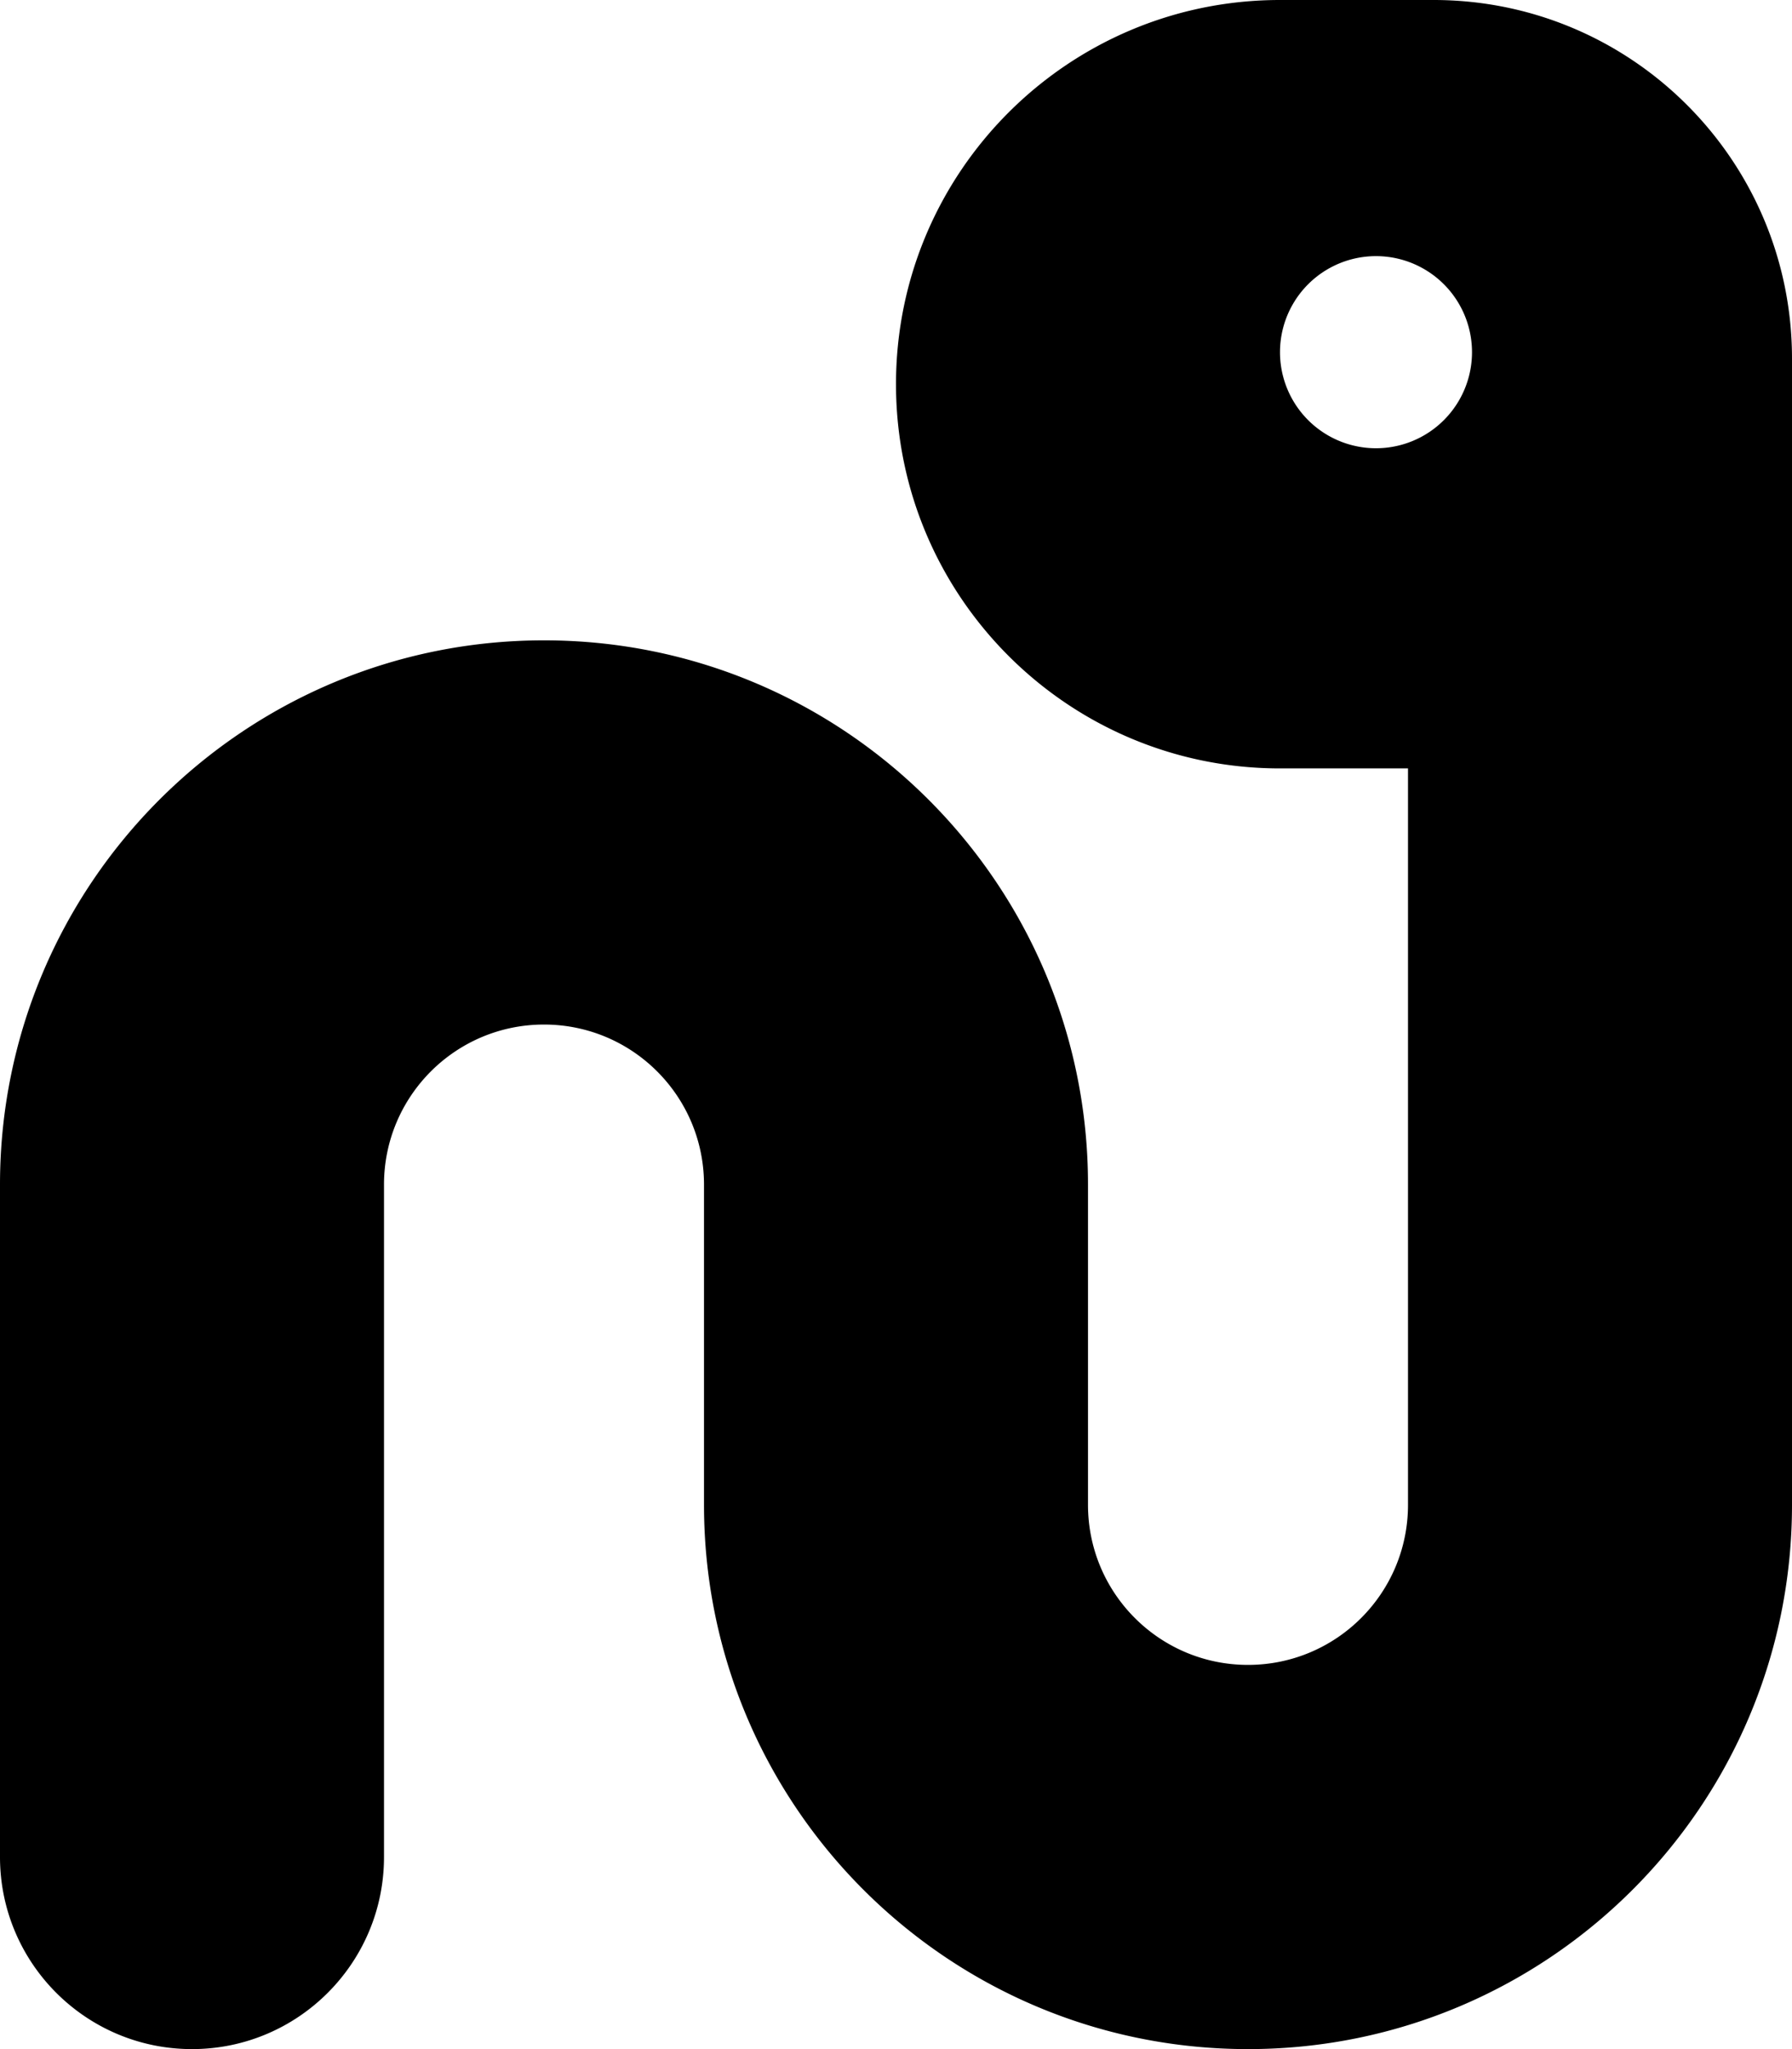
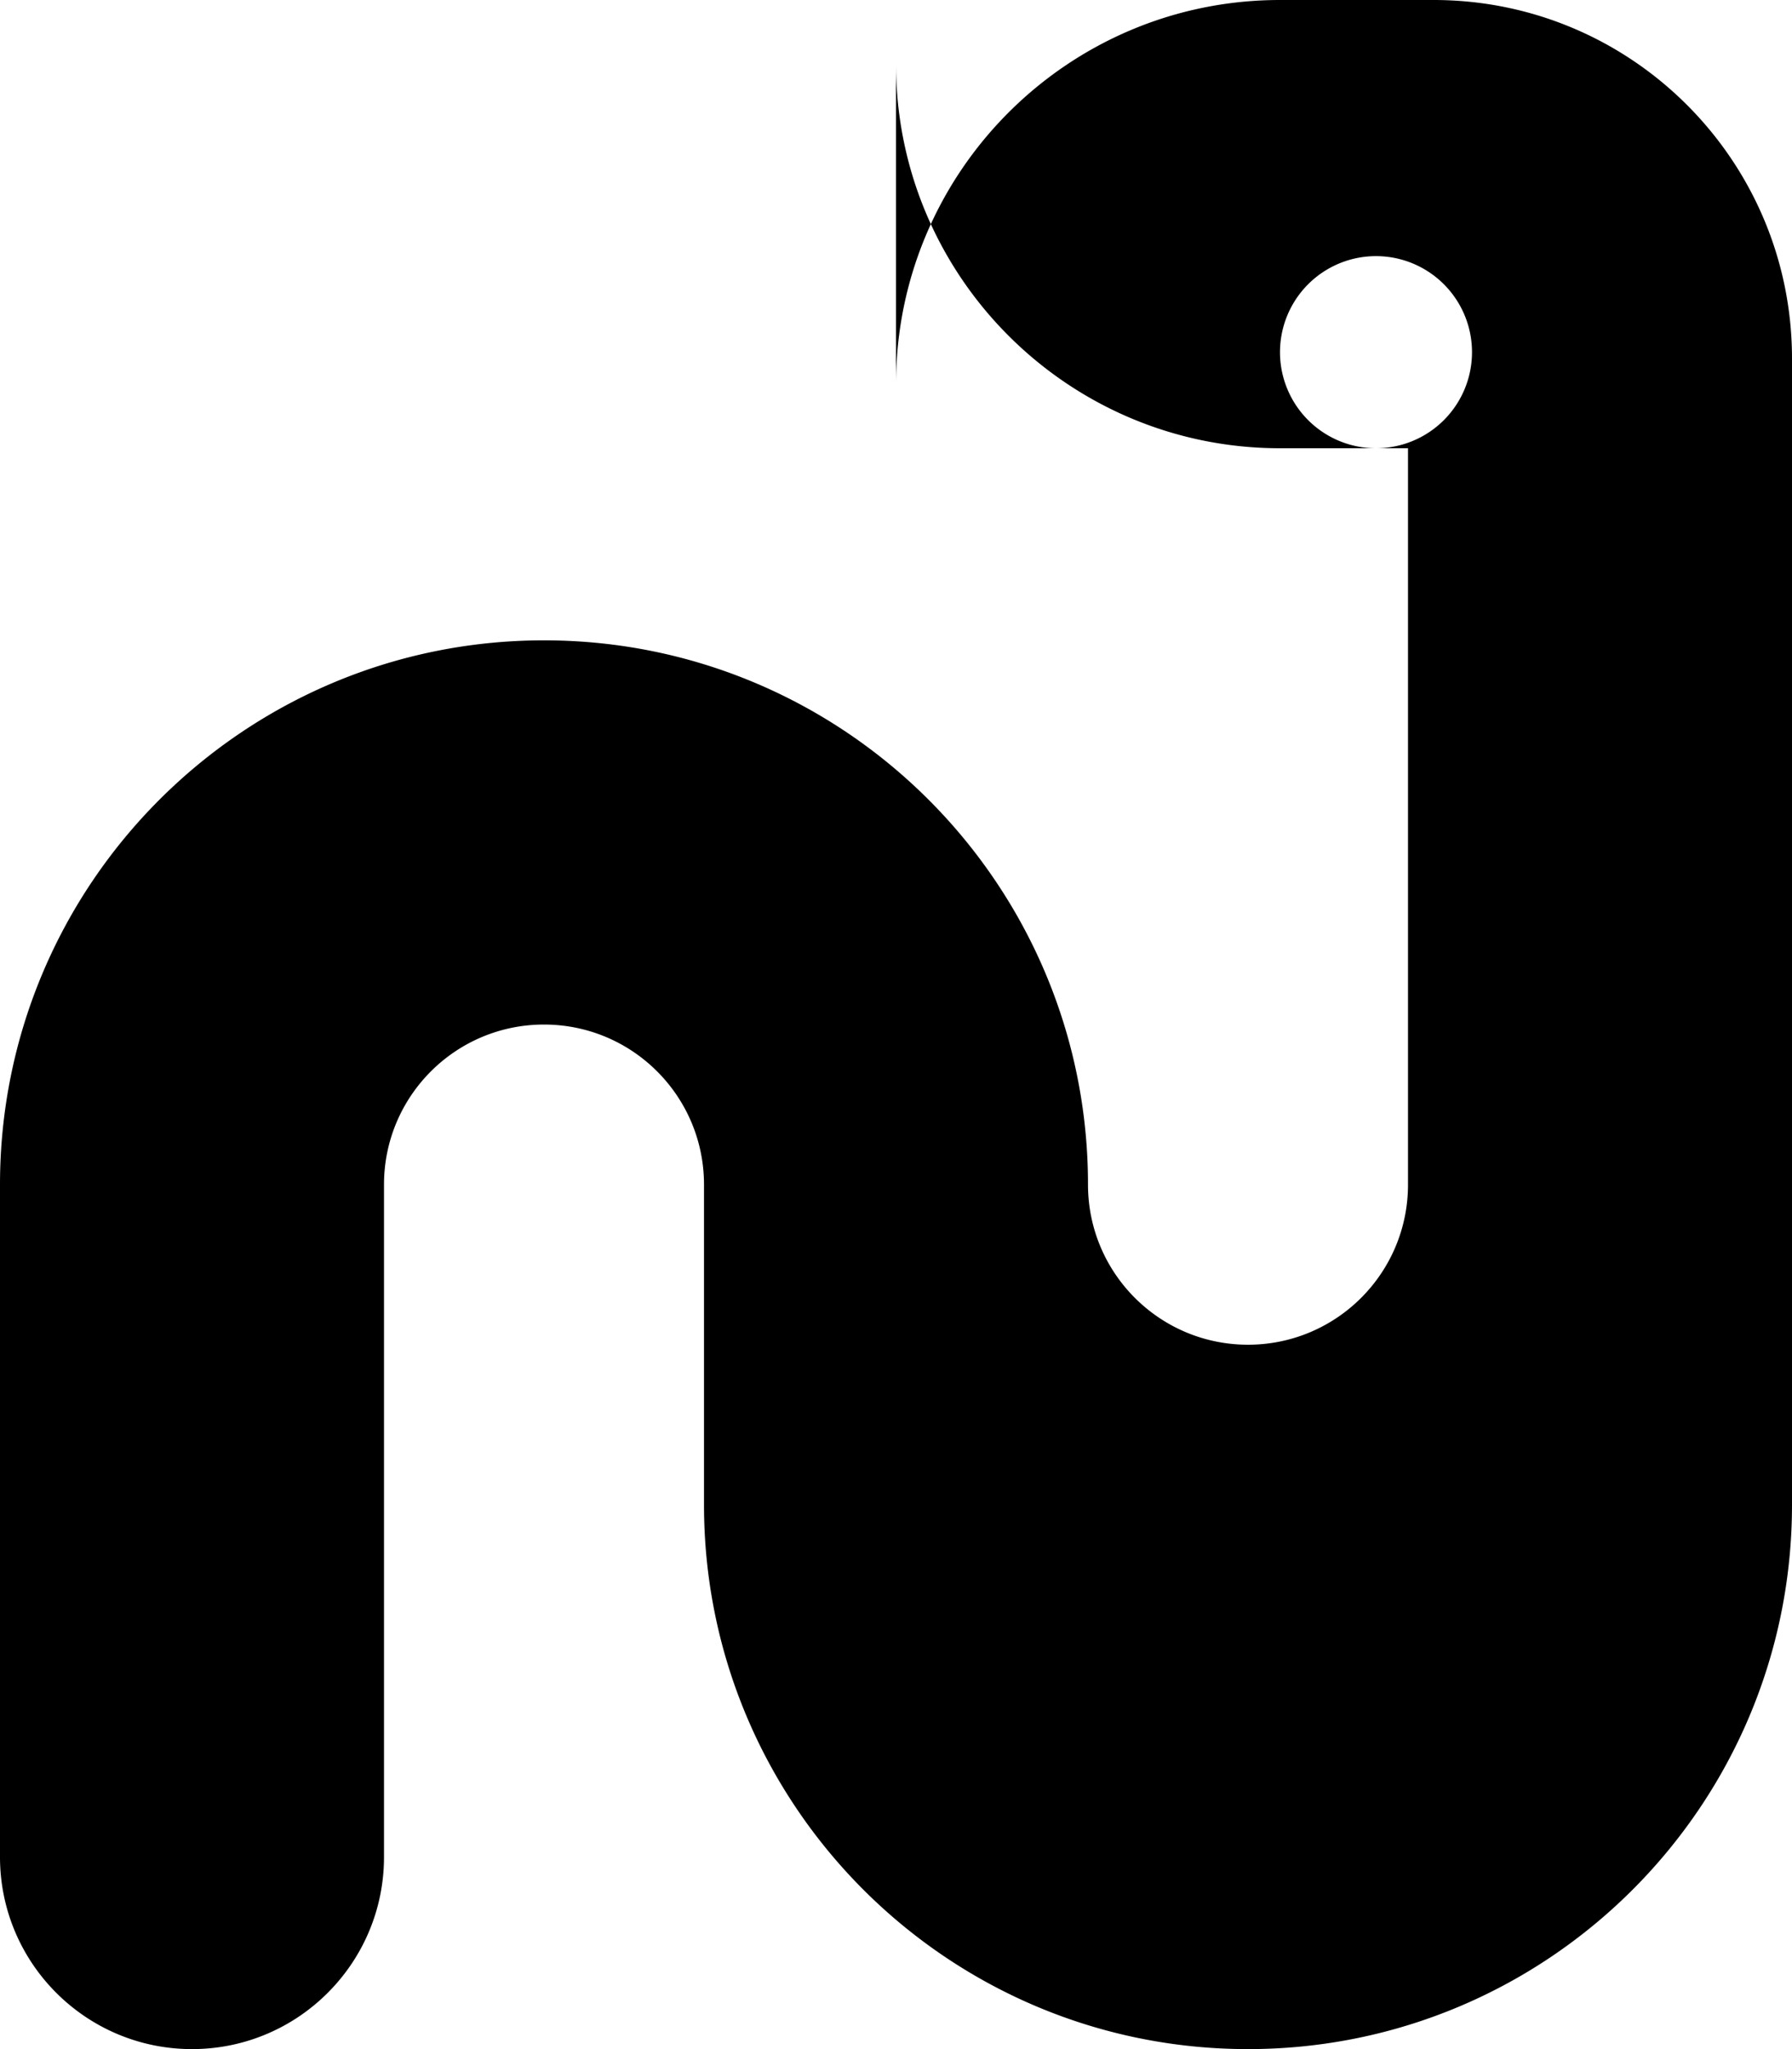
<svg xmlns="http://www.w3.org/2000/svg" viewBox="0 0 448 512">
-   <path fill="currentColor" d="M224 96c0-53 43-96 96-96l38.4 0C407.9 0 448 40.1 448 89.6L448 376c0 75.1-60.9 136-136 136S176 451.1 176 376l0-80c0-22.1-17.9-40-40-40s-40 17.9-40 40l0 168c0 26.5-21.5 48-48 48S0 490.5 0 464L0 296c0-75.1 60.9-136 136-136s136 60.9 136 136l0 80c0 22.1 17.9 40 40 40s40-17.9 40-40l0-184-32 0c-53 0-96-43-96-96zm144-8a24 24 0 1 0 -48 0 24 24 0 1 0 48 0z" />
+   <path fill="currentColor" d="M224 96c0-53 43-96 96-96l38.4 0C407.9 0 448 40.1 448 89.6L448 376c0 75.1-60.9 136-136 136S176 451.1 176 376l0-80c0-22.1-17.9-40-40-40s-40 17.9-40 40l0 168c0 26.5-21.5 48-48 48S0 490.5 0 464L0 296c0-75.1 60.9-136 136-136s136 60.9 136 136c0 22.1 17.9 40 40 40s40-17.9 40-40l0-184-32 0c-53 0-96-43-96-96zm144-8a24 24 0 1 0 -48 0 24 24 0 1 0 48 0z" />
</svg>